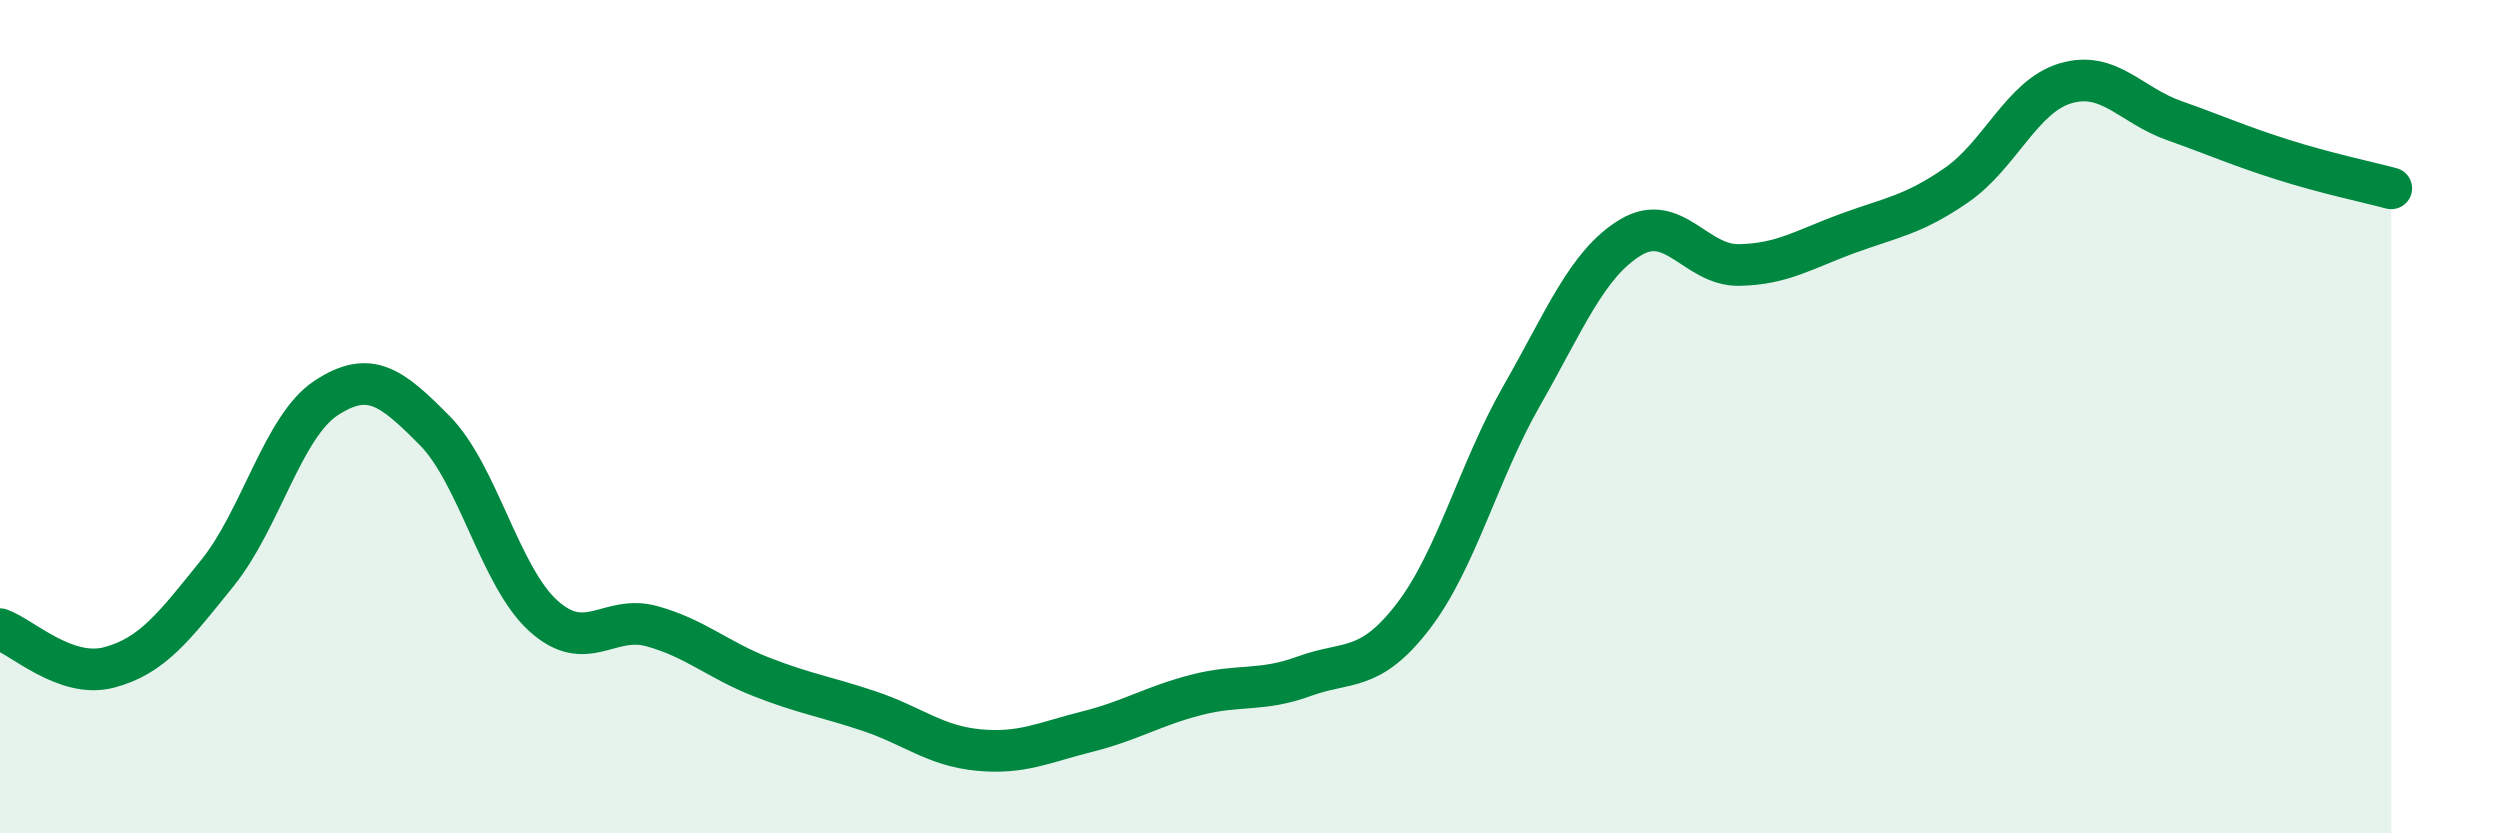
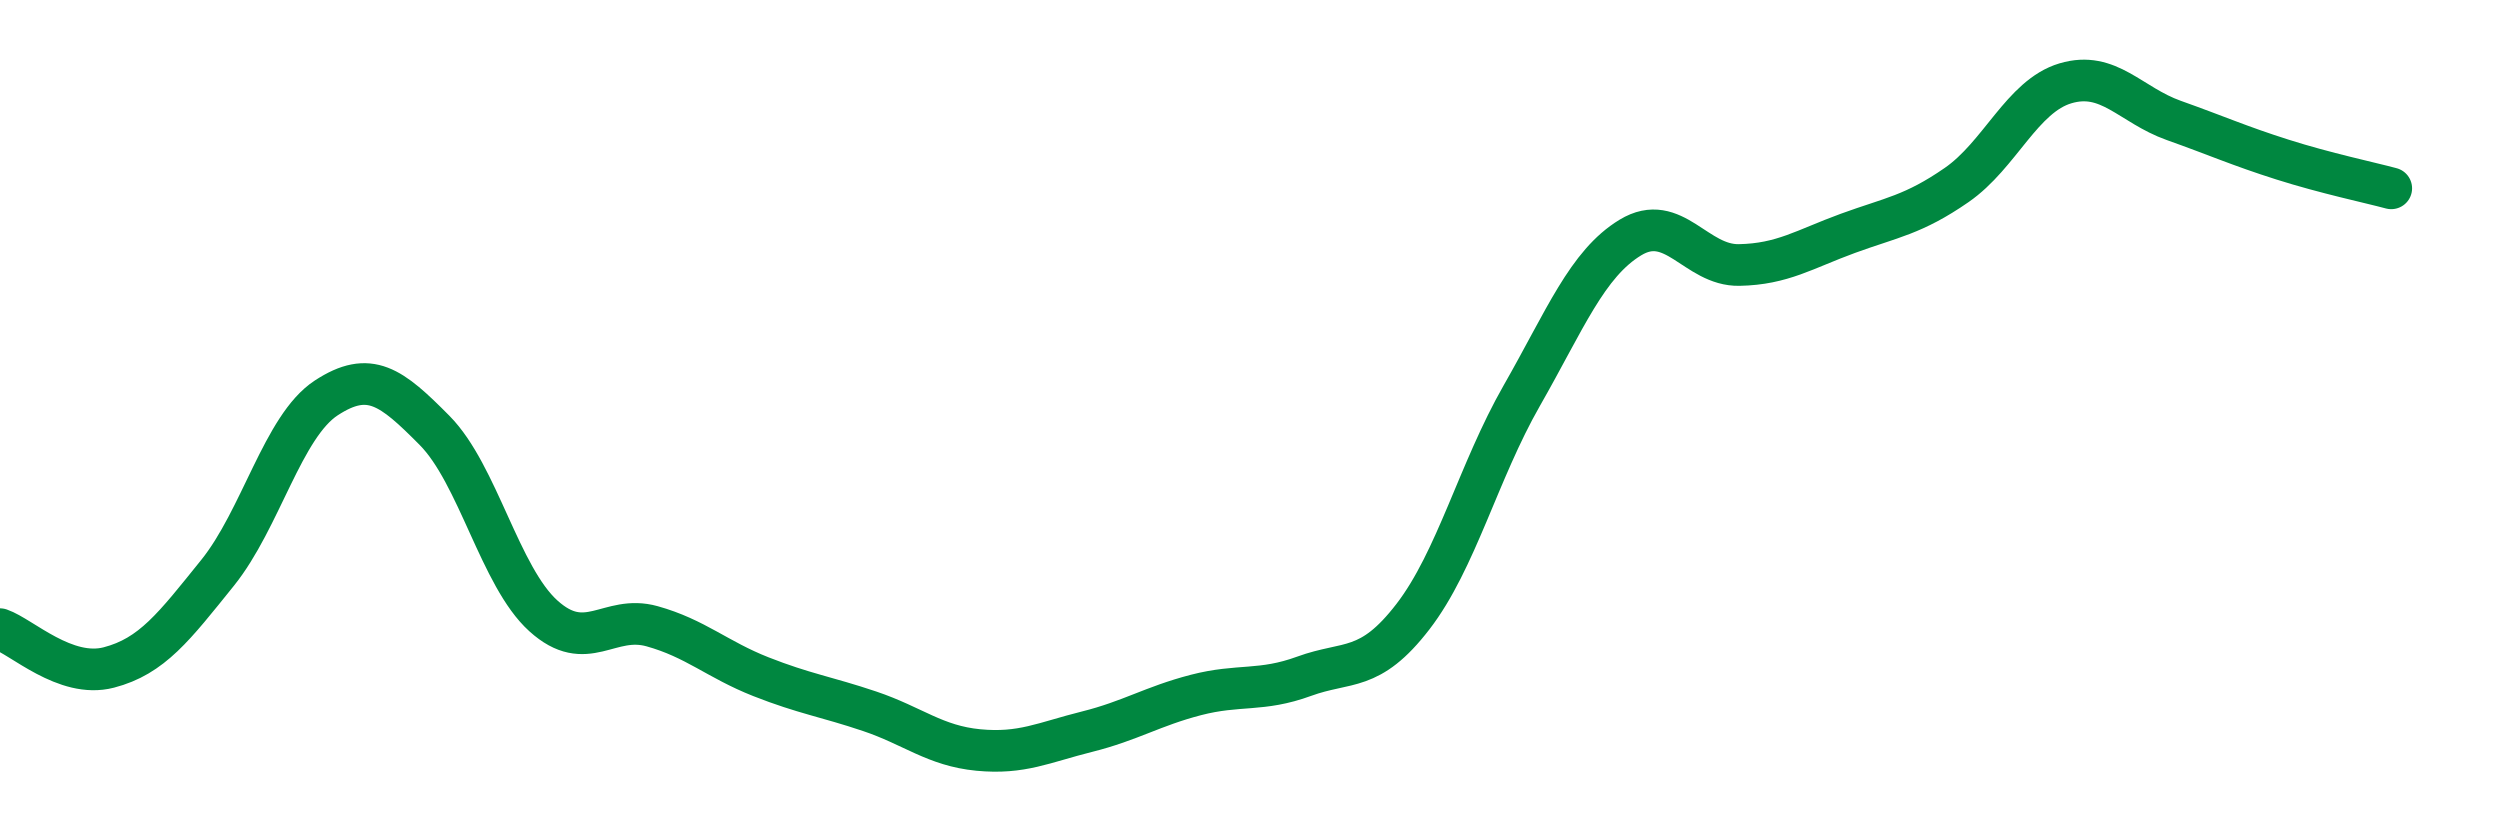
<svg xmlns="http://www.w3.org/2000/svg" width="60" height="20" viewBox="0 0 60 20">
-   <path d="M 0,15.1 C 0.52,15.28 1.57,16.29 2.61,16.02 C 3.65,15.75 4.18,15.04 5.22,13.75 C 6.26,12.46 6.79,10.23 7.83,9.55 C 8.87,8.87 9.39,9.28 10.43,10.33 C 11.47,11.38 12,13.84 13.04,14.78 C 14.08,15.72 14.61,14.74 15.65,15.03 C 16.69,15.32 17.22,15.83 18.26,16.24 C 19.3,16.65 19.83,16.72 20.87,17.07 C 21.91,17.42 22.44,17.9 23.48,18 C 24.52,18.1 25.05,17.82 26.09,17.56 C 27.13,17.3 27.66,16.95 28.7,16.68 C 29.74,16.41 30.26,16.61 31.3,16.23 C 32.34,15.85 32.87,16.15 33.91,14.8 C 34.95,13.45 35.48,11.32 36.52,9.5 C 37.56,7.68 38.09,6.33 39.13,5.7 C 40.17,5.07 40.7,6.38 41.74,6.36 C 42.78,6.34 43.31,5.98 44.35,5.6 C 45.39,5.22 45.92,5.16 46.96,4.44 C 48,3.72 48.53,2.31 49.57,2 C 50.61,1.69 51.13,2.52 52.17,2.89 C 53.21,3.26 53.74,3.5 54.78,3.83 C 55.82,4.16 56.87,4.38 57.39,4.52L57.39 20L0 20Z" fill="#008740" opacity="0.1" stroke-linecap="round" stroke-linejoin="round" />
  <path d="M 0,15.1 C 0.52,15.28 1.57,16.29 2.61,16.02 C 3.65,15.75 4.18,15.04 5.22,13.75 C 6.26,12.46 6.79,10.23 7.83,9.55 C 8.87,8.87 9.39,9.28 10.43,10.33 C 11.47,11.38 12,13.84 13.04,14.78 C 14.08,15.72 14.61,14.74 15.65,15.03 C 16.69,15.32 17.22,15.83 18.26,16.24 C 19.3,16.65 19.83,16.72 20.87,17.07 C 21.91,17.42 22.44,17.9 23.48,18 C 24.52,18.1 25.05,17.82 26.09,17.56 C 27.13,17.3 27.66,16.95 28.7,16.68 C 29.74,16.41 30.26,16.61 31.3,16.23 C 32.34,15.85 32.87,16.15 33.91,14.8 C 34.95,13.45 35.48,11.32 36.52,9.5 C 37.56,7.68 38.09,6.33 39.13,5.7 C 40.17,5.07 40.7,6.38 41.74,6.36 C 42.78,6.34 43.31,5.98 44.35,5.6 C 45.39,5.22 45.92,5.16 46.96,4.44 C 48,3.72 48.53,2.31 49.57,2 C 50.61,1.69 51.13,2.52 52.17,2.89 C 53.21,3.26 53.74,3.5 54.78,3.83 C 55.82,4.16 56.87,4.38 57.39,4.52" stroke="#008740" stroke-width="1" fill="none" stroke-linecap="round" stroke-linejoin="round" />
</svg>